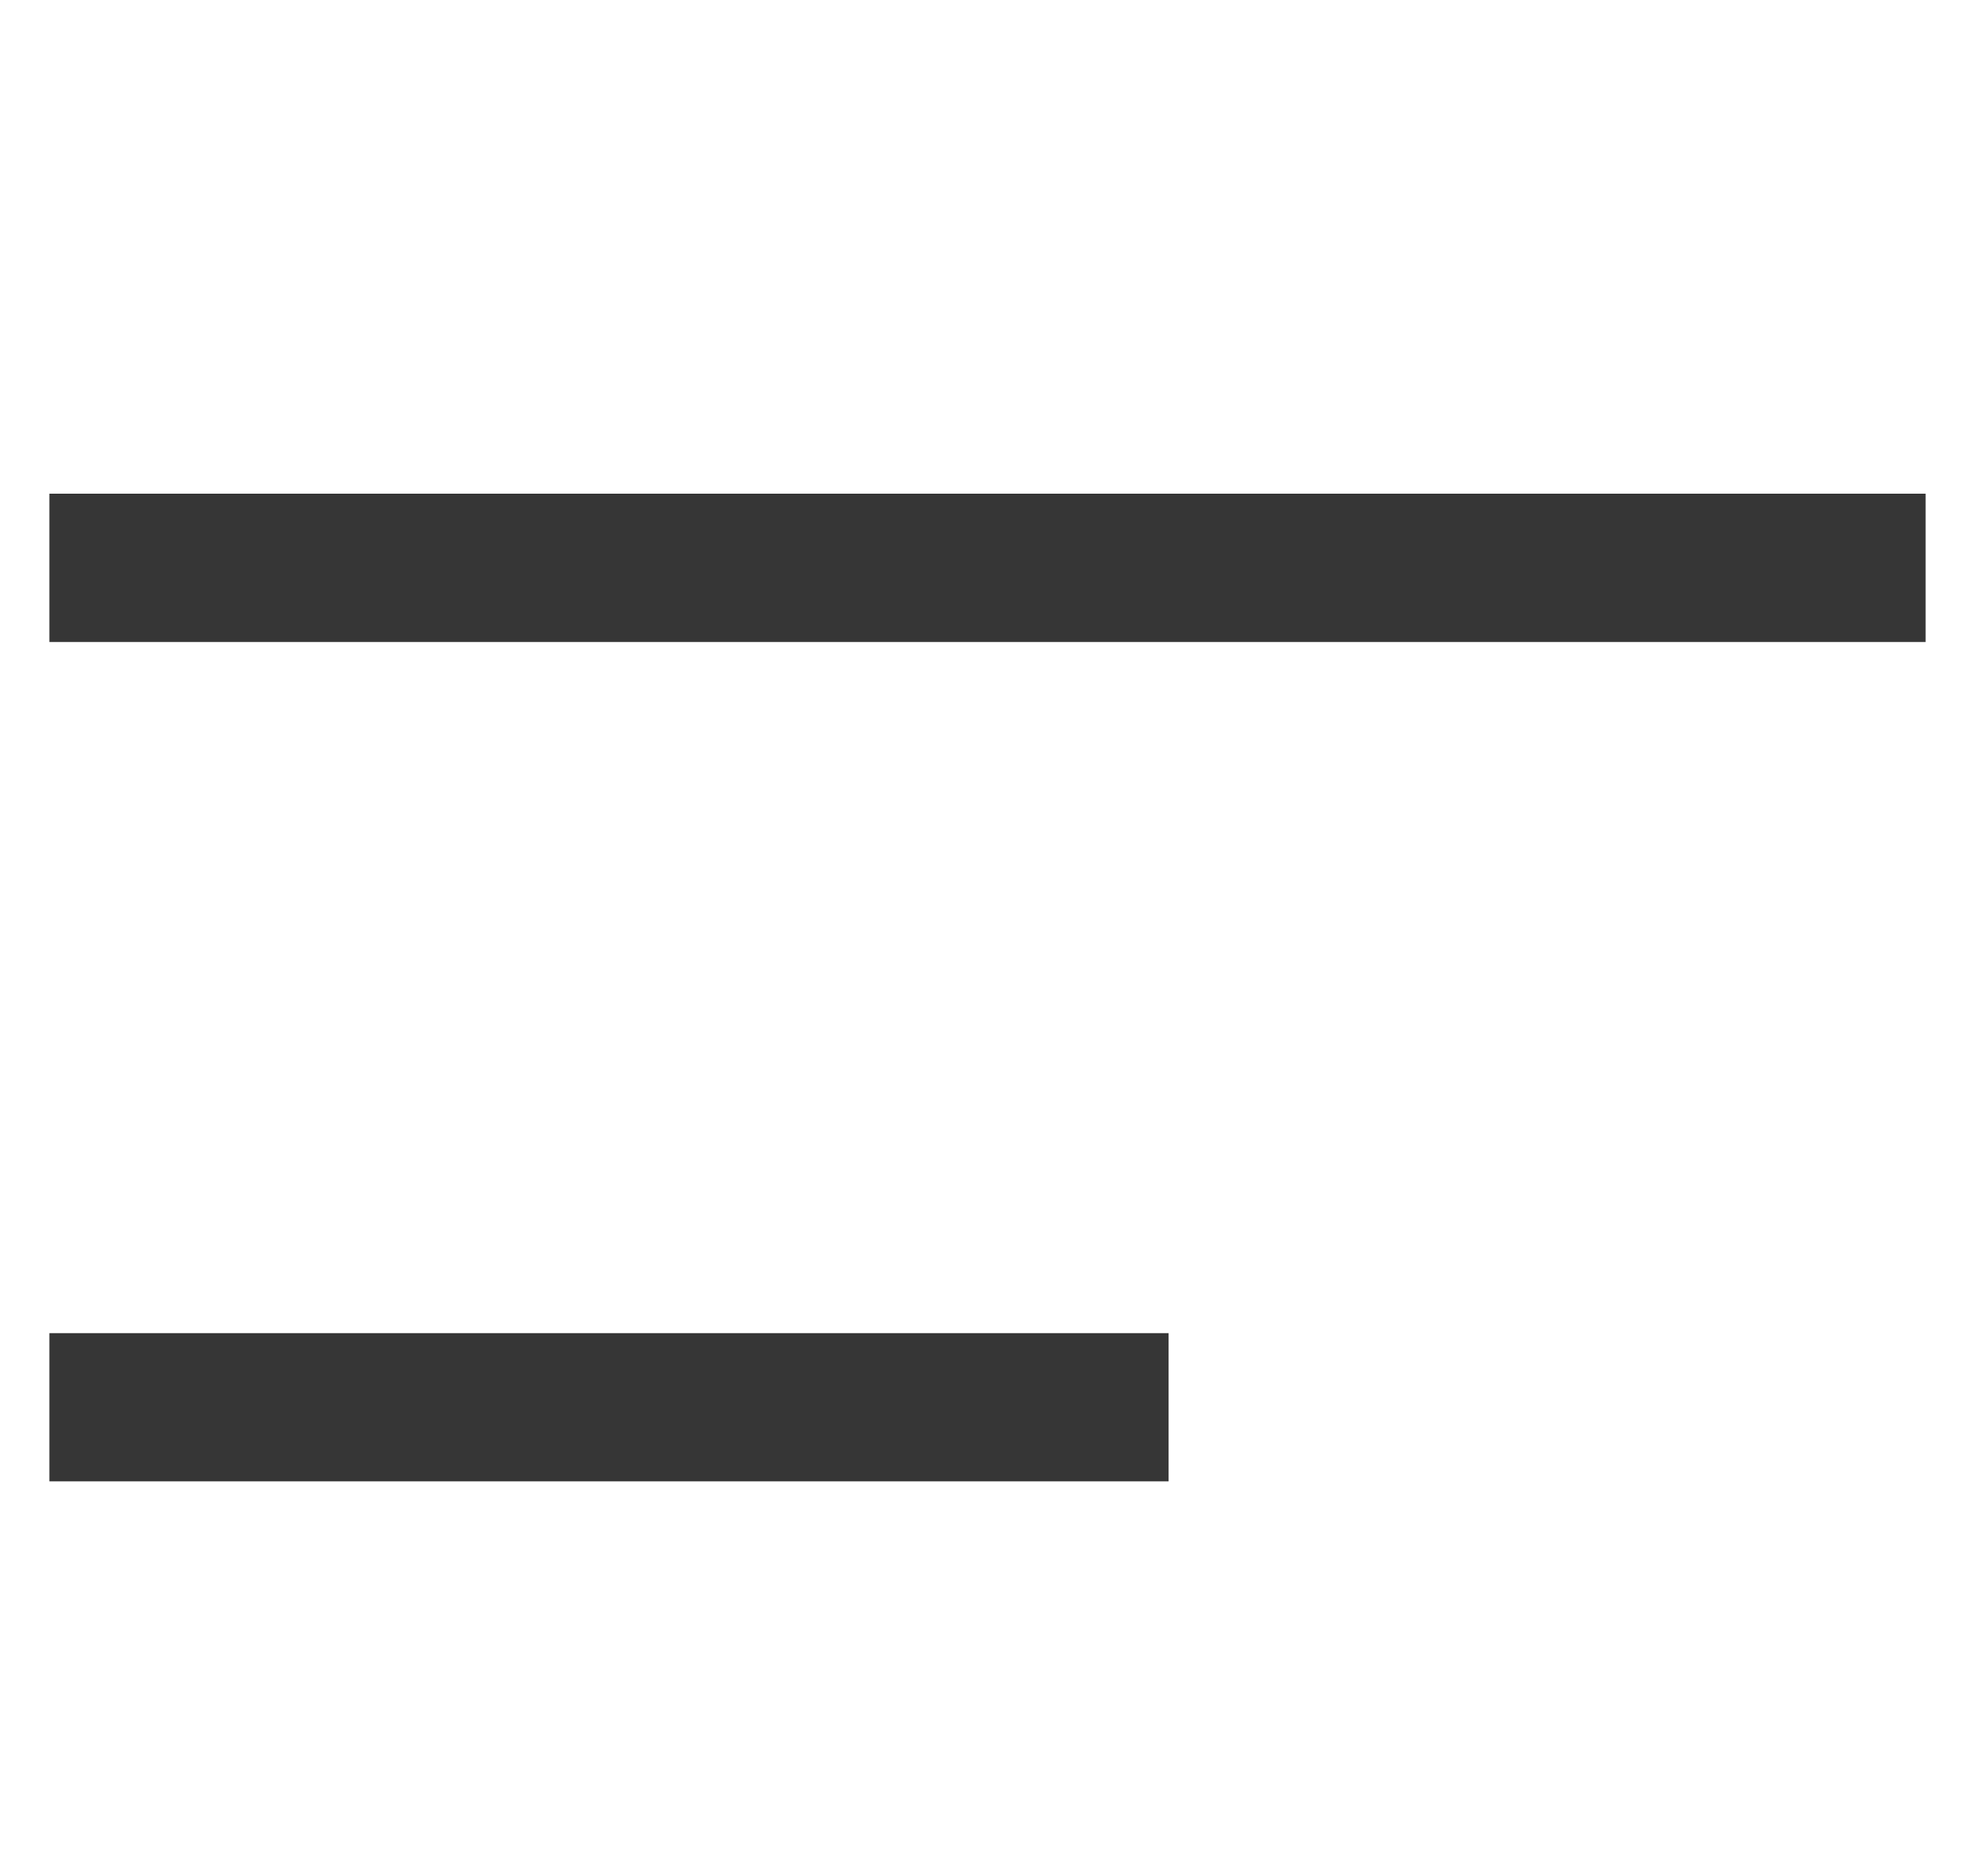
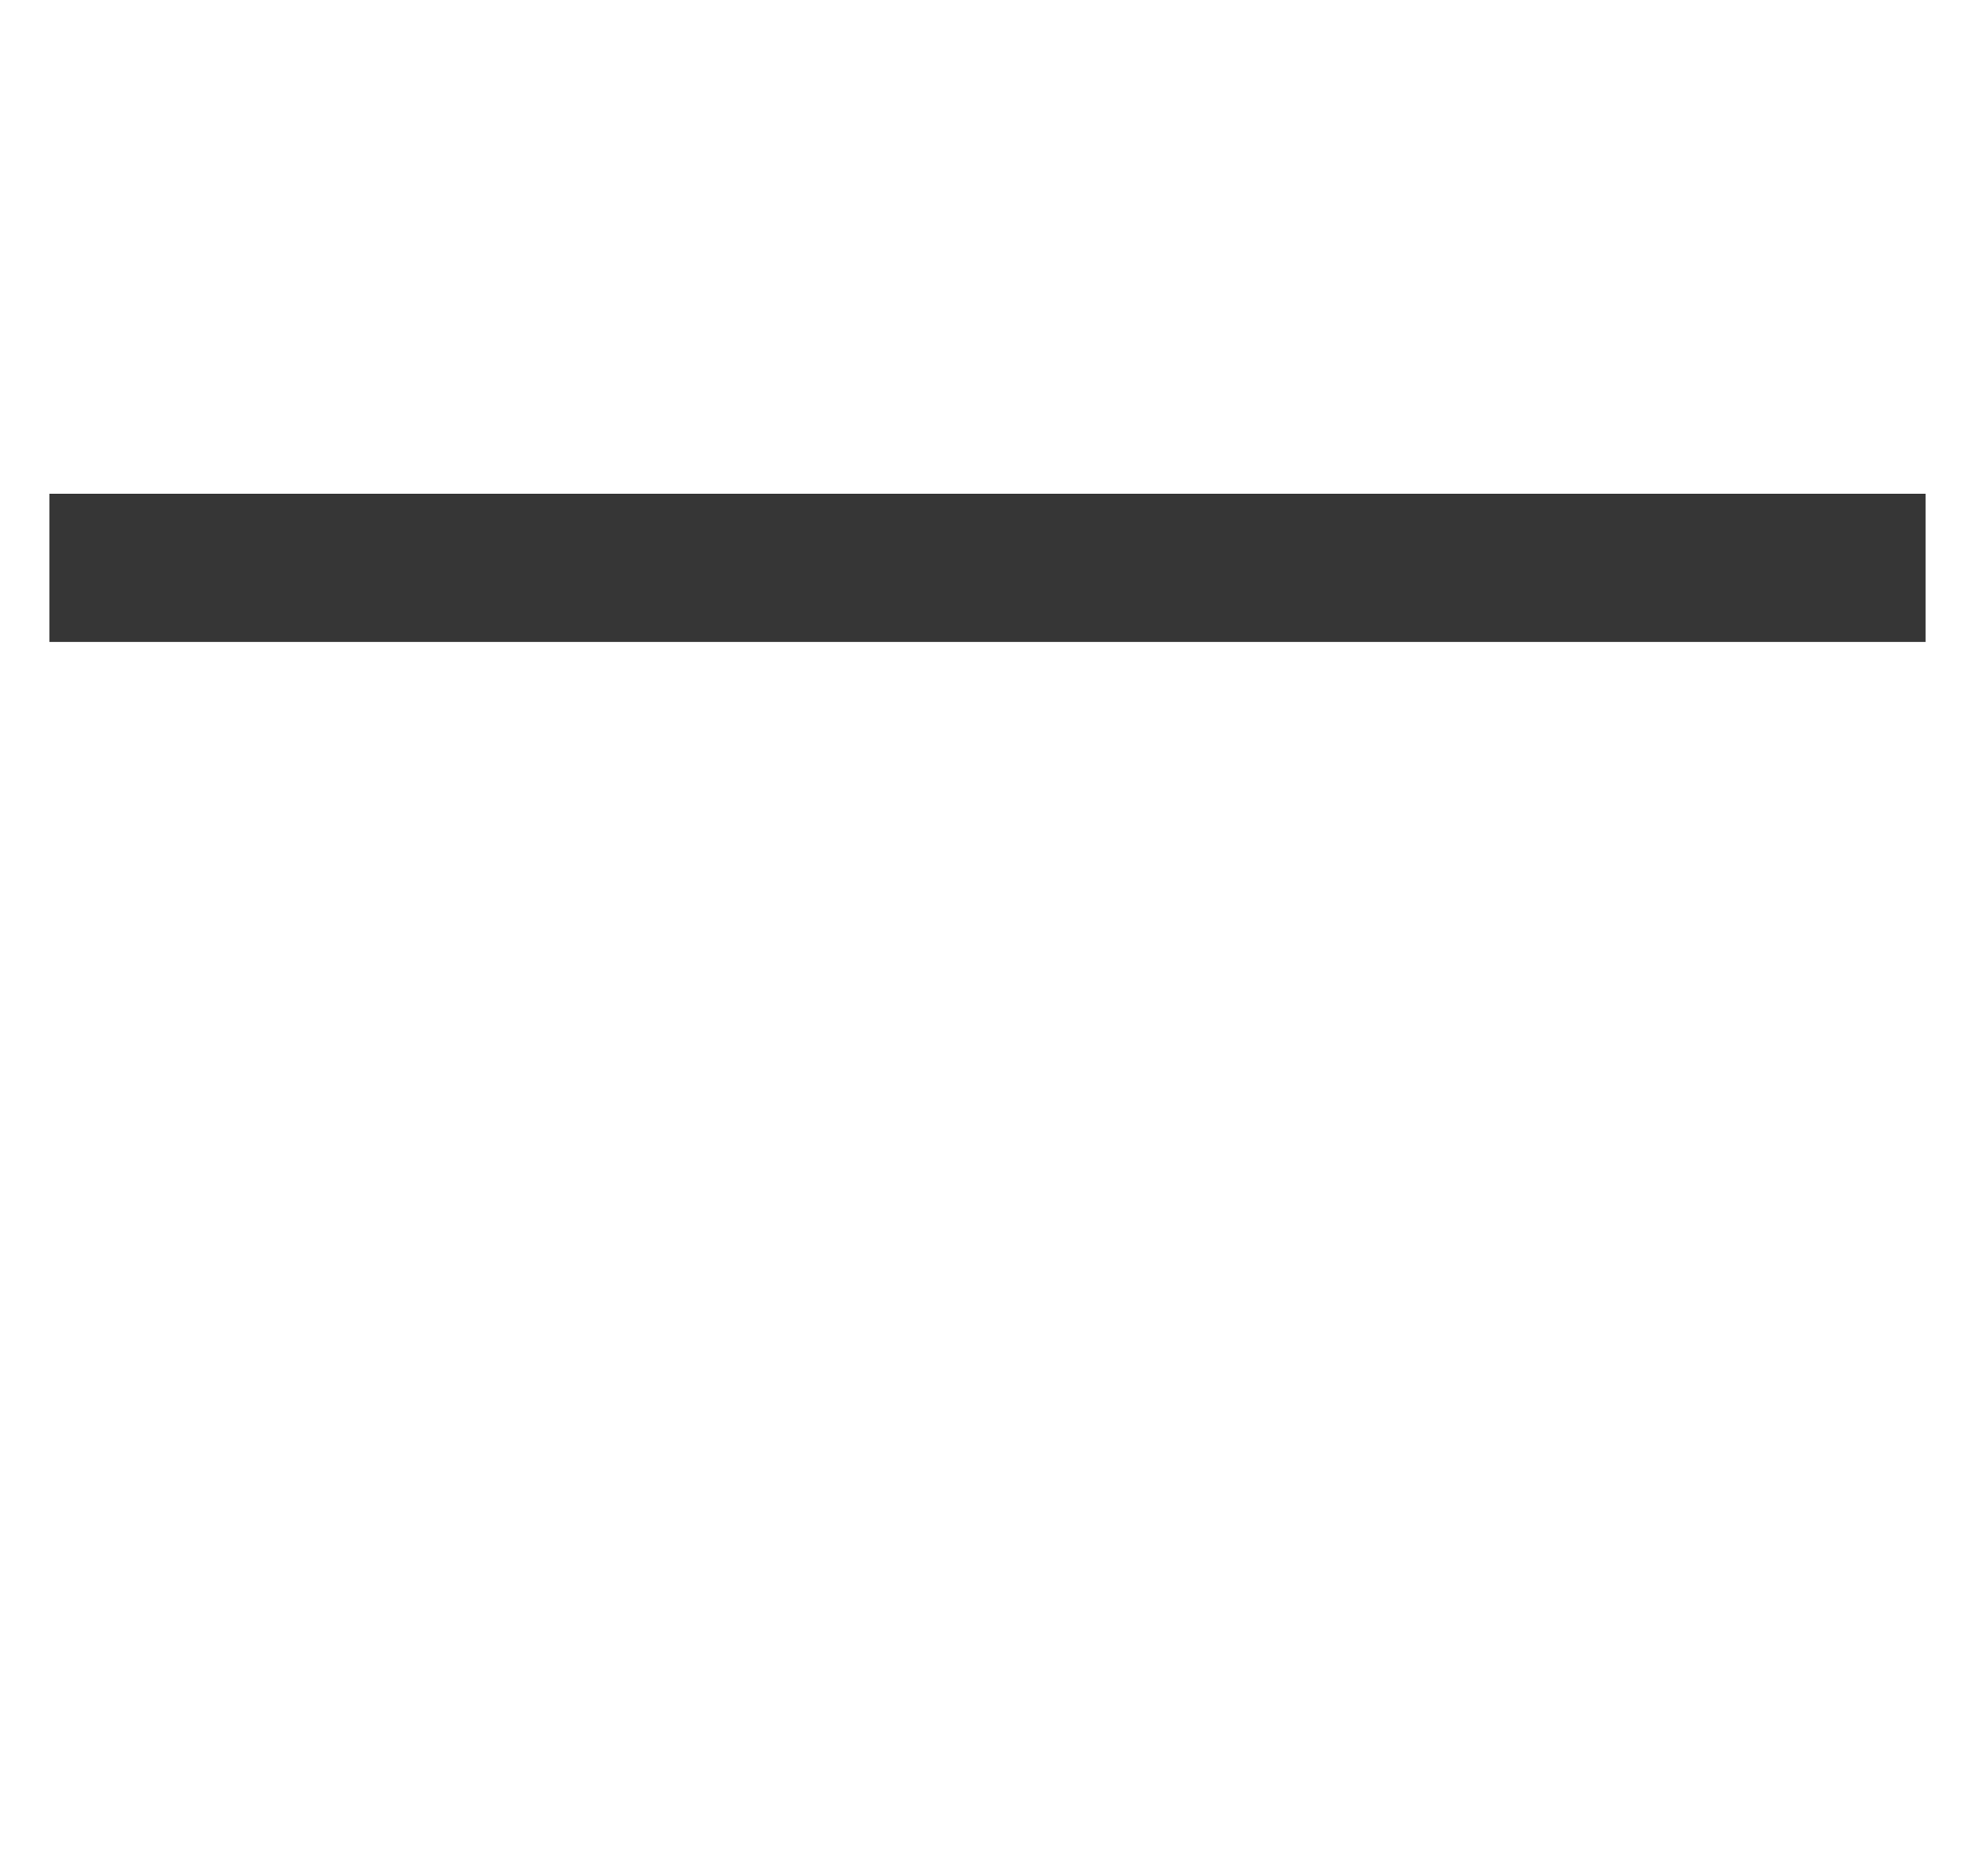
<svg xmlns="http://www.w3.org/2000/svg" width="20" height="19" viewBox="0 0 20 19" fill="none">
  <path d="M9.664 6.502H19.5V5H0.5V6.502H3.038H9.664Z" fill="#363636" />
-   <path d="M4.611 15.003H11.834V13.502H6.333H2.116H0.5V15.003H2.116H4.611Z" fill="#363636" />
</svg>